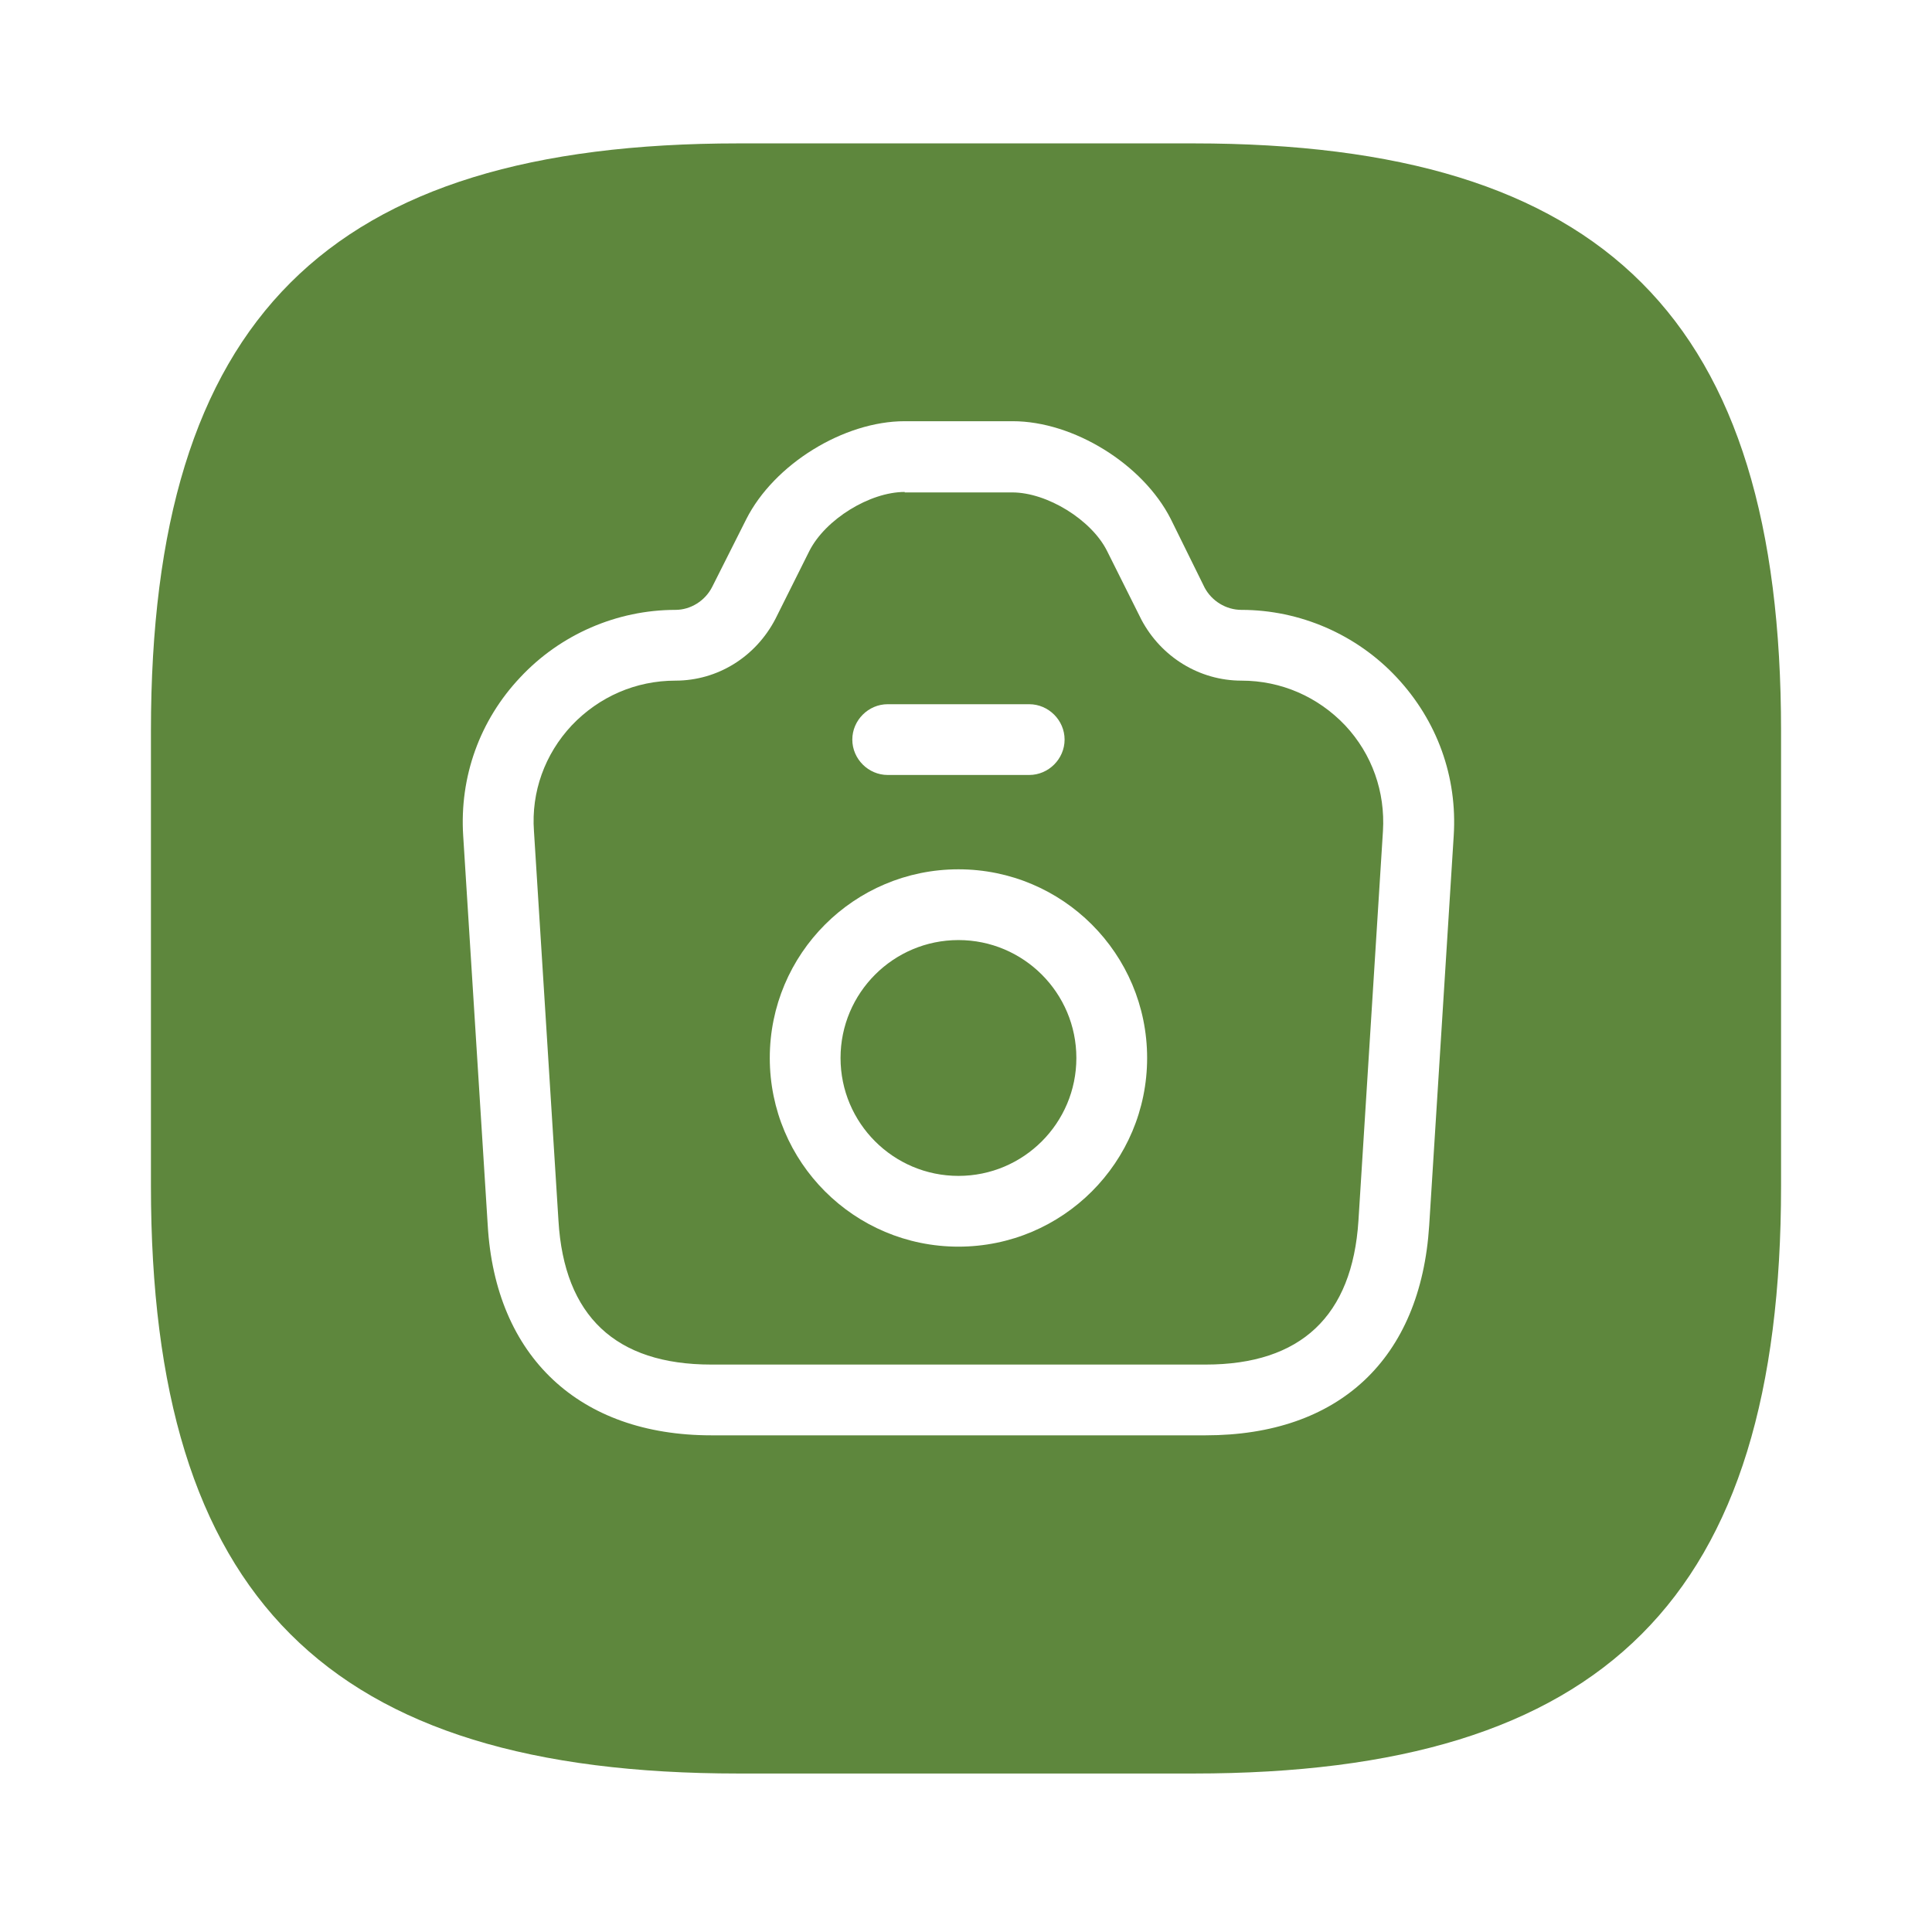
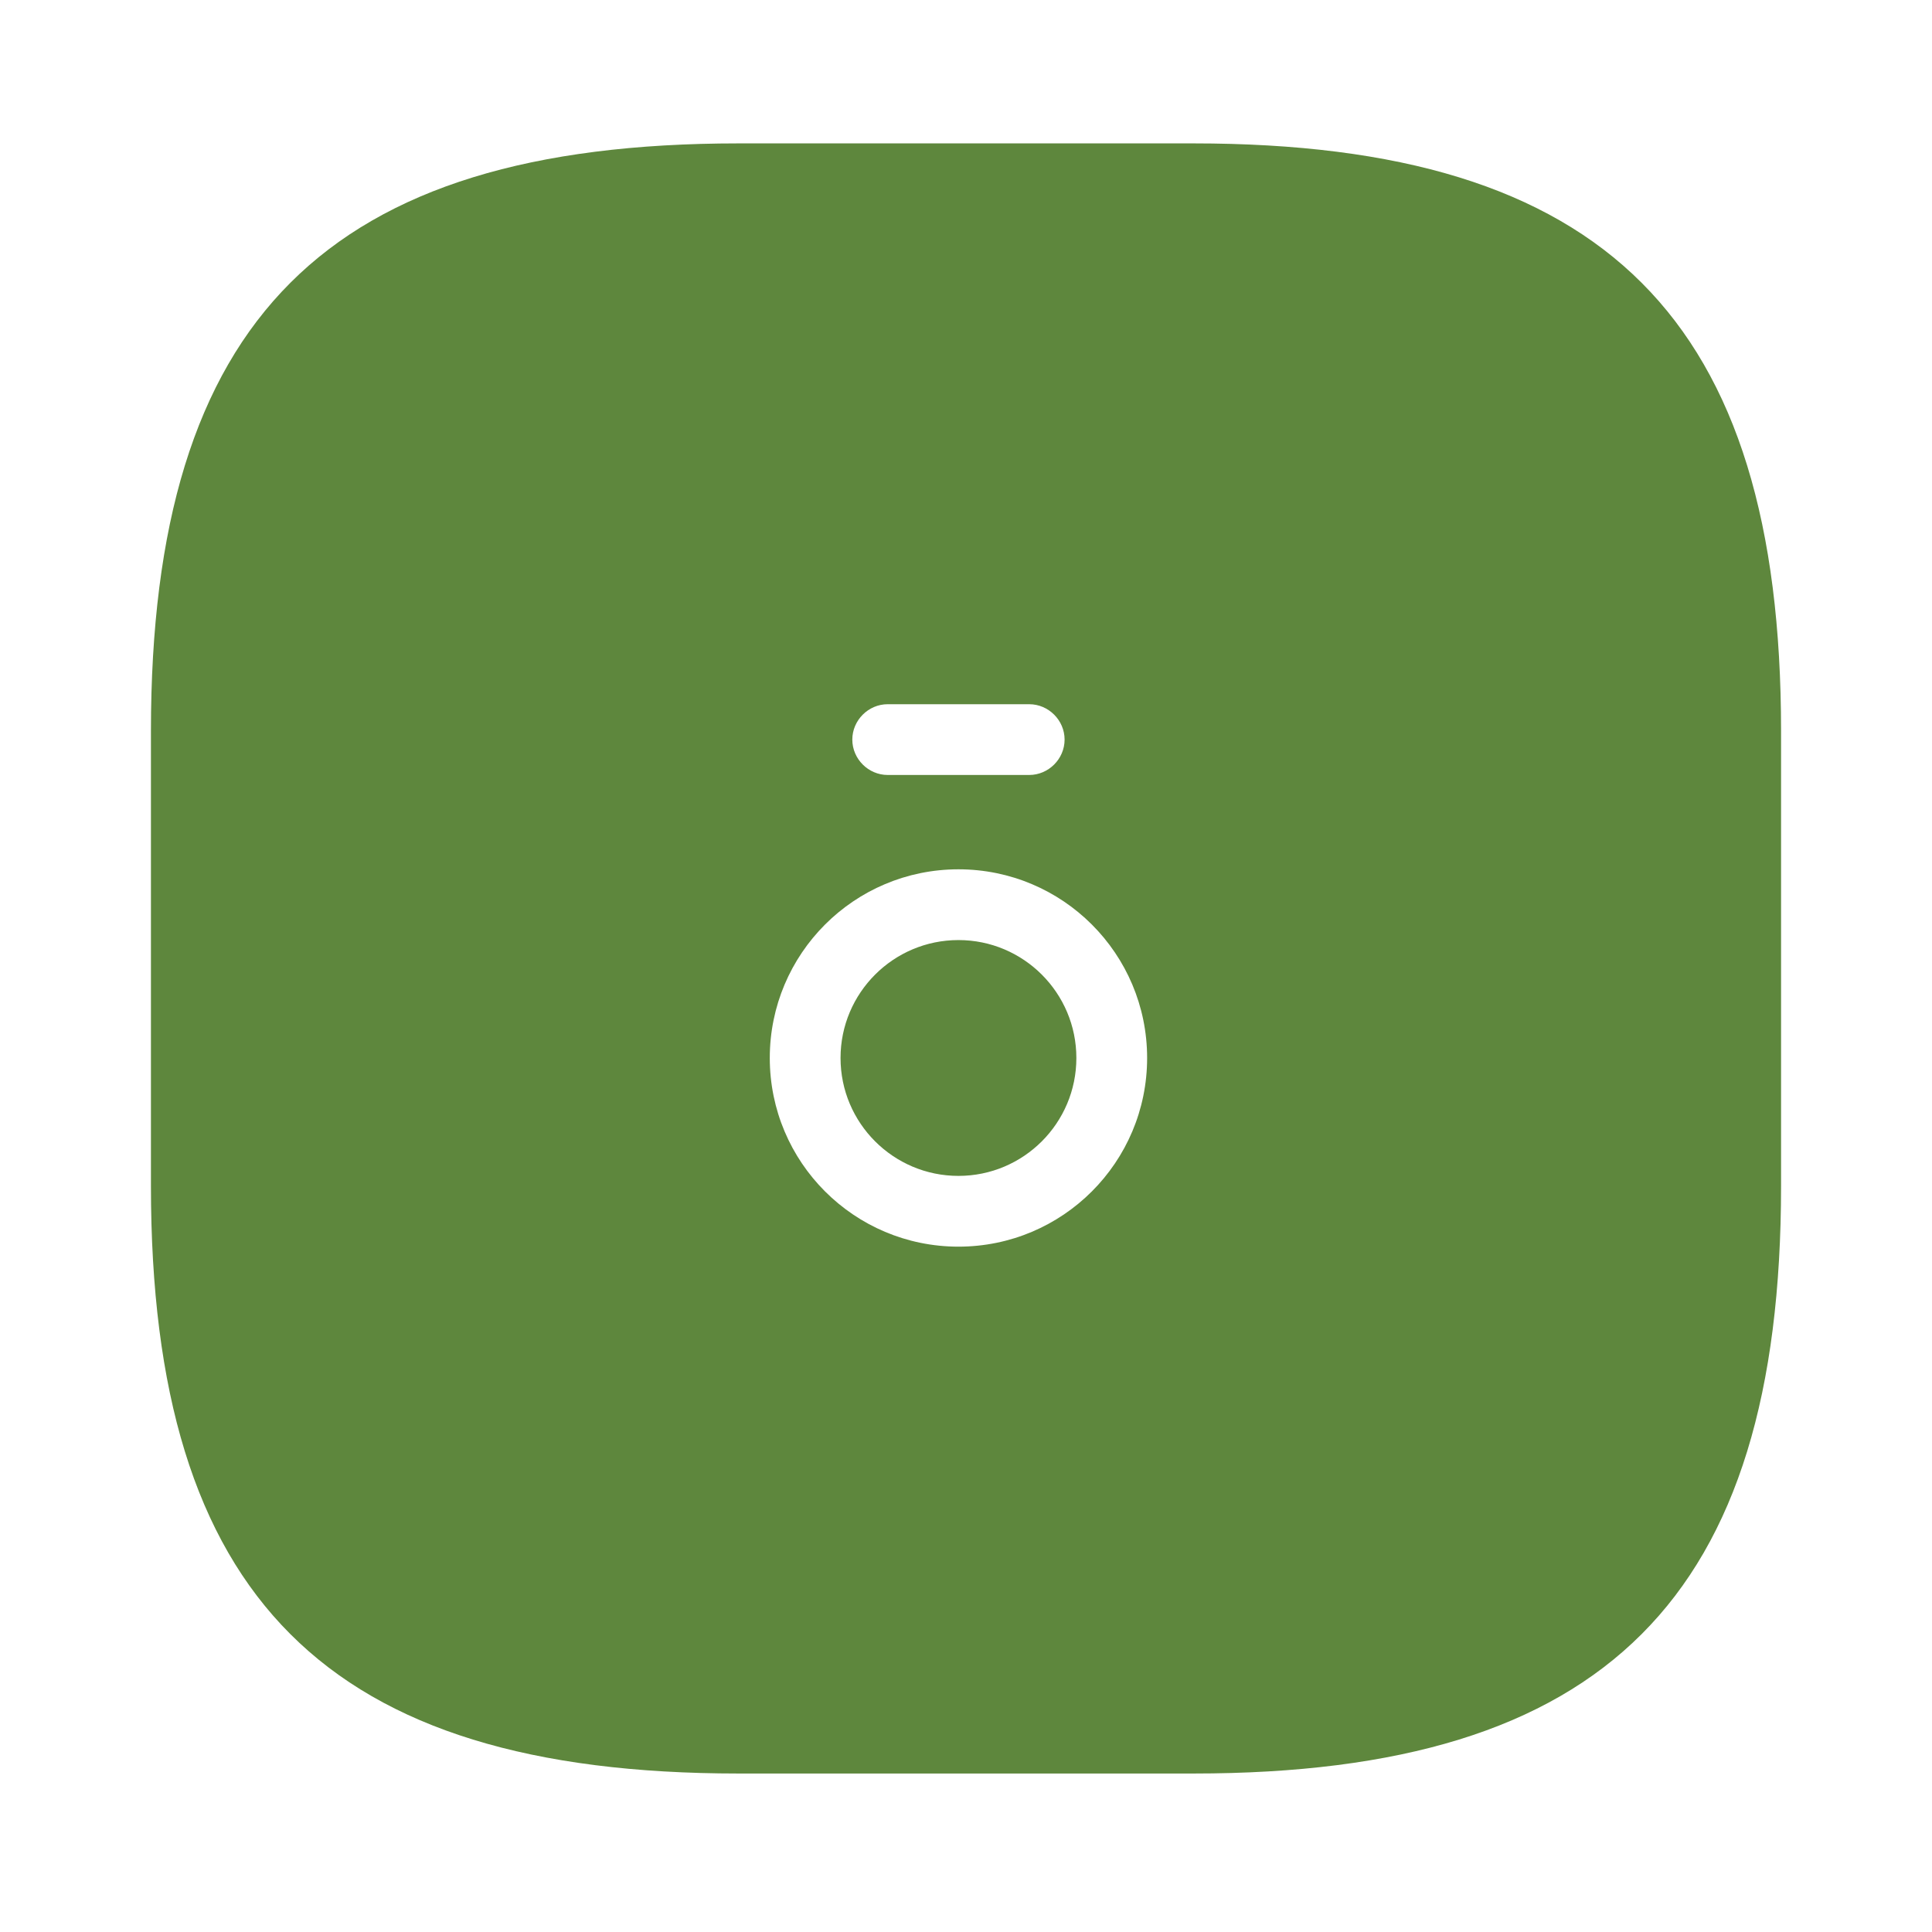
<svg xmlns="http://www.w3.org/2000/svg" width="64" height="64" viewBox="0 0 64 64" fill="none">
  <g filter="url(#filter0_d_119_738)">
    <path d="M39.535 58H24.465C10.827 58 5 52.173 5 38.535V23.465C5 9.827 10.827 4 24.465 4H39.535C53.173 4 59 9.827 59 23.465V38.535C59 52.173 53.173 58 39.535 58Z" fill="#5E873D" />
  </g>
-   <path d="M39.938 47.547H23.562C19.188 47.547 16.406 44.938 16.156 40.578L15.344 27.688C15.219 25.734 15.891 23.859 17.234 22.438C18.562 21.016 20.438 20.203 22.375 20.203C22.875 20.203 23.359 19.906 23.594 19.438L24.719 17.203C25.641 15.375 27.953 13.953 29.969 13.953H33.547C35.562 13.953 37.859 15.375 38.781 17.188L39.906 19.469C40.141 19.906 40.609 20.203 41.125 20.203C43.062 20.203 44.938 21.016 46.266 22.438C47.609 23.875 48.281 25.734 48.156 27.688L47.344 40.594C47.062 45.016 44.359 47.547 39.938 47.547ZM29.969 16.297C28.812 16.297 27.344 17.203 26.812 18.25L25.688 20.5C25.031 21.766 23.766 22.547 22.375 22.547C21.062 22.547 19.844 23.078 18.938 24.031C18.047 24.984 17.594 26.234 17.688 27.531L18.5 40.438C18.688 43.594 20.391 45.203 23.562 45.203H39.938C43.094 45.203 44.797 43.594 45 40.438L45.812 27.531C45.891 26.234 45.453 24.984 44.562 24.031C43.656 23.078 42.438 22.547 41.125 22.547C39.734 22.547 38.469 21.766 37.812 20.531L36.672 18.25C36.156 17.219 34.688 16.312 33.531 16.312H29.969V16.297Z" fill="white" />
  <path d="M34.094 25.672H29.406C28.766 25.672 28.234 25.141 28.234 24.5C28.234 23.859 28.766 23.328 29.406 23.328H34.094C34.734 23.328 35.266 23.859 35.266 24.5C35.266 25.141 34.734 25.672 34.094 25.672Z" fill="white" />
  <path d="M31.75 41.297C28.297 41.297 25.5 38.5 25.5 35.047C25.5 31.594 28.297 28.797 31.75 28.797C35.203 28.797 38 31.594 38 35.047C38 38.5 35.203 41.297 31.75 41.297ZM31.75 31.141C29.594 31.141 27.844 32.891 27.844 35.047C27.844 37.203 29.594 38.953 31.75 38.953C33.906 38.953 35.656 37.203 35.656 35.047C35.656 32.891 33.906 31.141 31.75 31.141Z" fill="white" />
  <defs>
    <filter id="filter0_d_119_738" x="0.5" y="0.25" width="63" height="63" filterUnits="userSpaceOnUse" color-interpolation-filters="sRGB">
      <feFlood flood-opacity="0" result="BackgroundImageFix" />
      <feColorMatrix in="SourceAlpha" type="matrix" values="0 0 0 0 0 0 0 0 0 0 0 0 0 0 0 0 0 0 127 0" result="hardAlpha" />
      <feOffset dy="0.75" />
      <feGaussianBlur stdDeviation="2.25" />
      <feComposite in2="hardAlpha" operator="out" />
      <feColorMatrix type="matrix" values="0 0 0 0 0 0 0 0 0 0 0 0 0 0 0 0 0 0 0.15 0" />
      <feBlend mode="normal" in2="BackgroundImageFix" result="effect1_dropShadow_119_738" />
      <feBlend mode="normal" in="SourceGraphic" in2="effect1_dropShadow_119_738" result="shape" />
    </filter>
  </defs>
</svg>